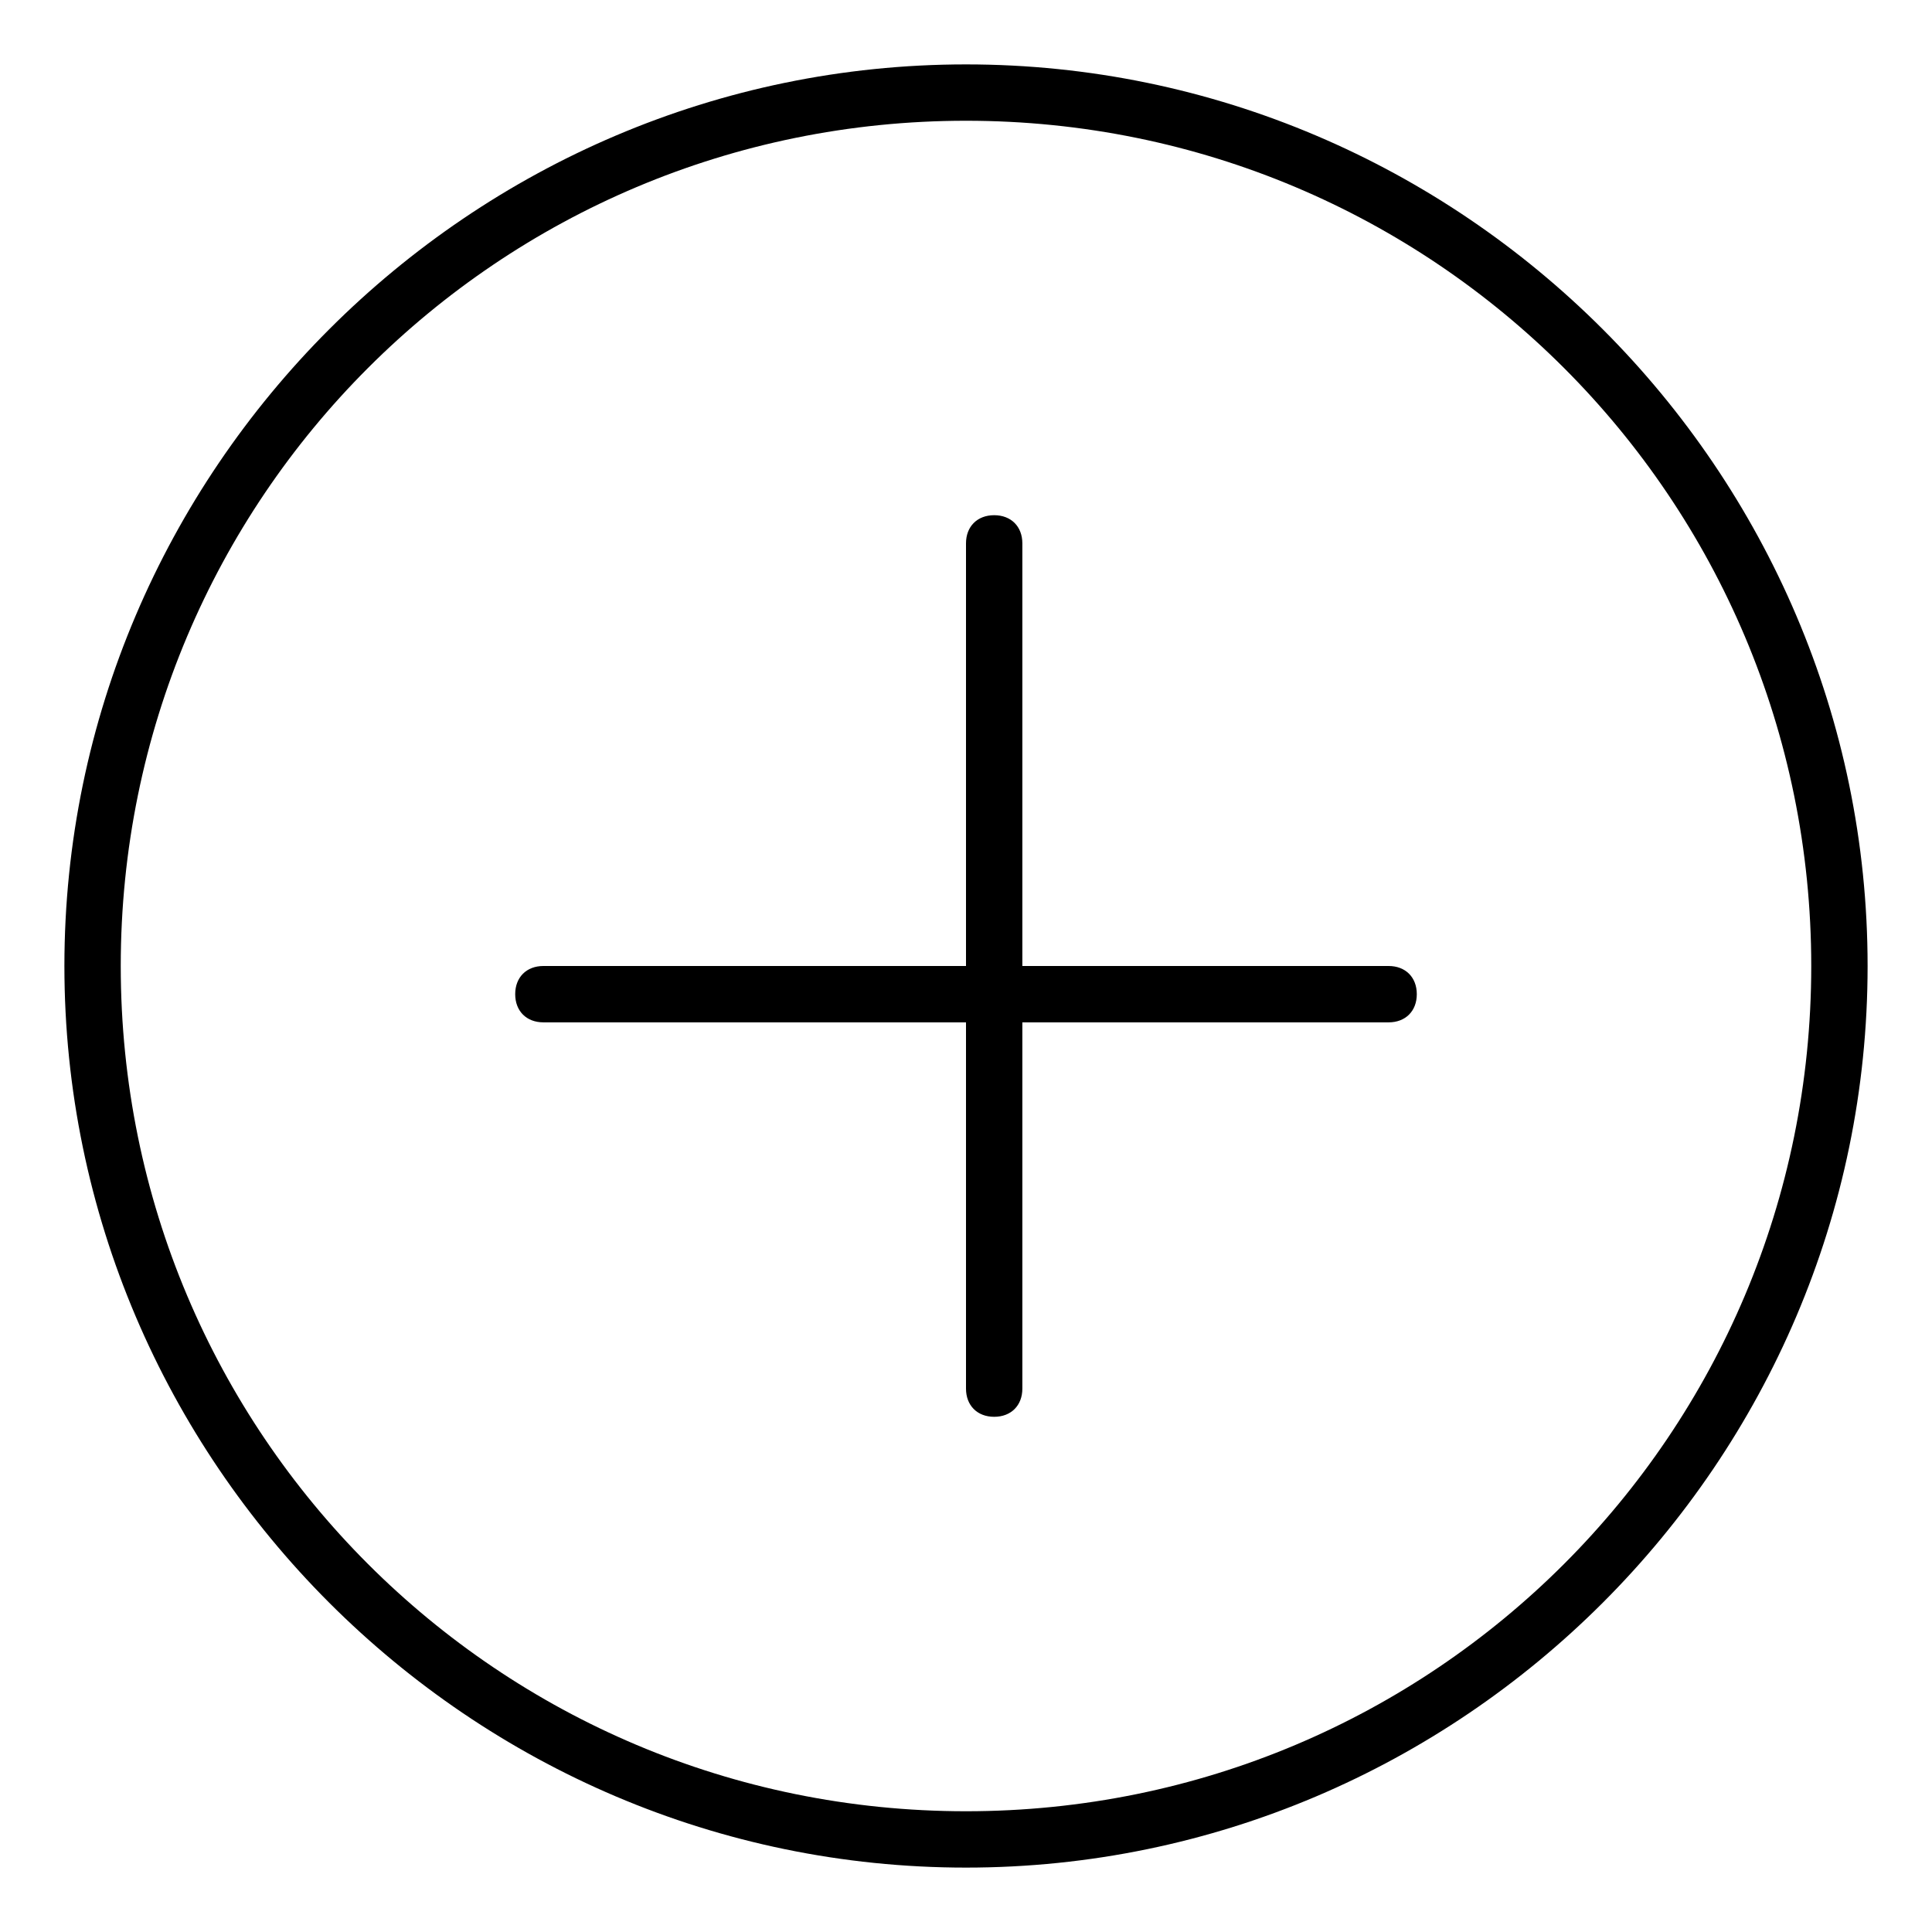
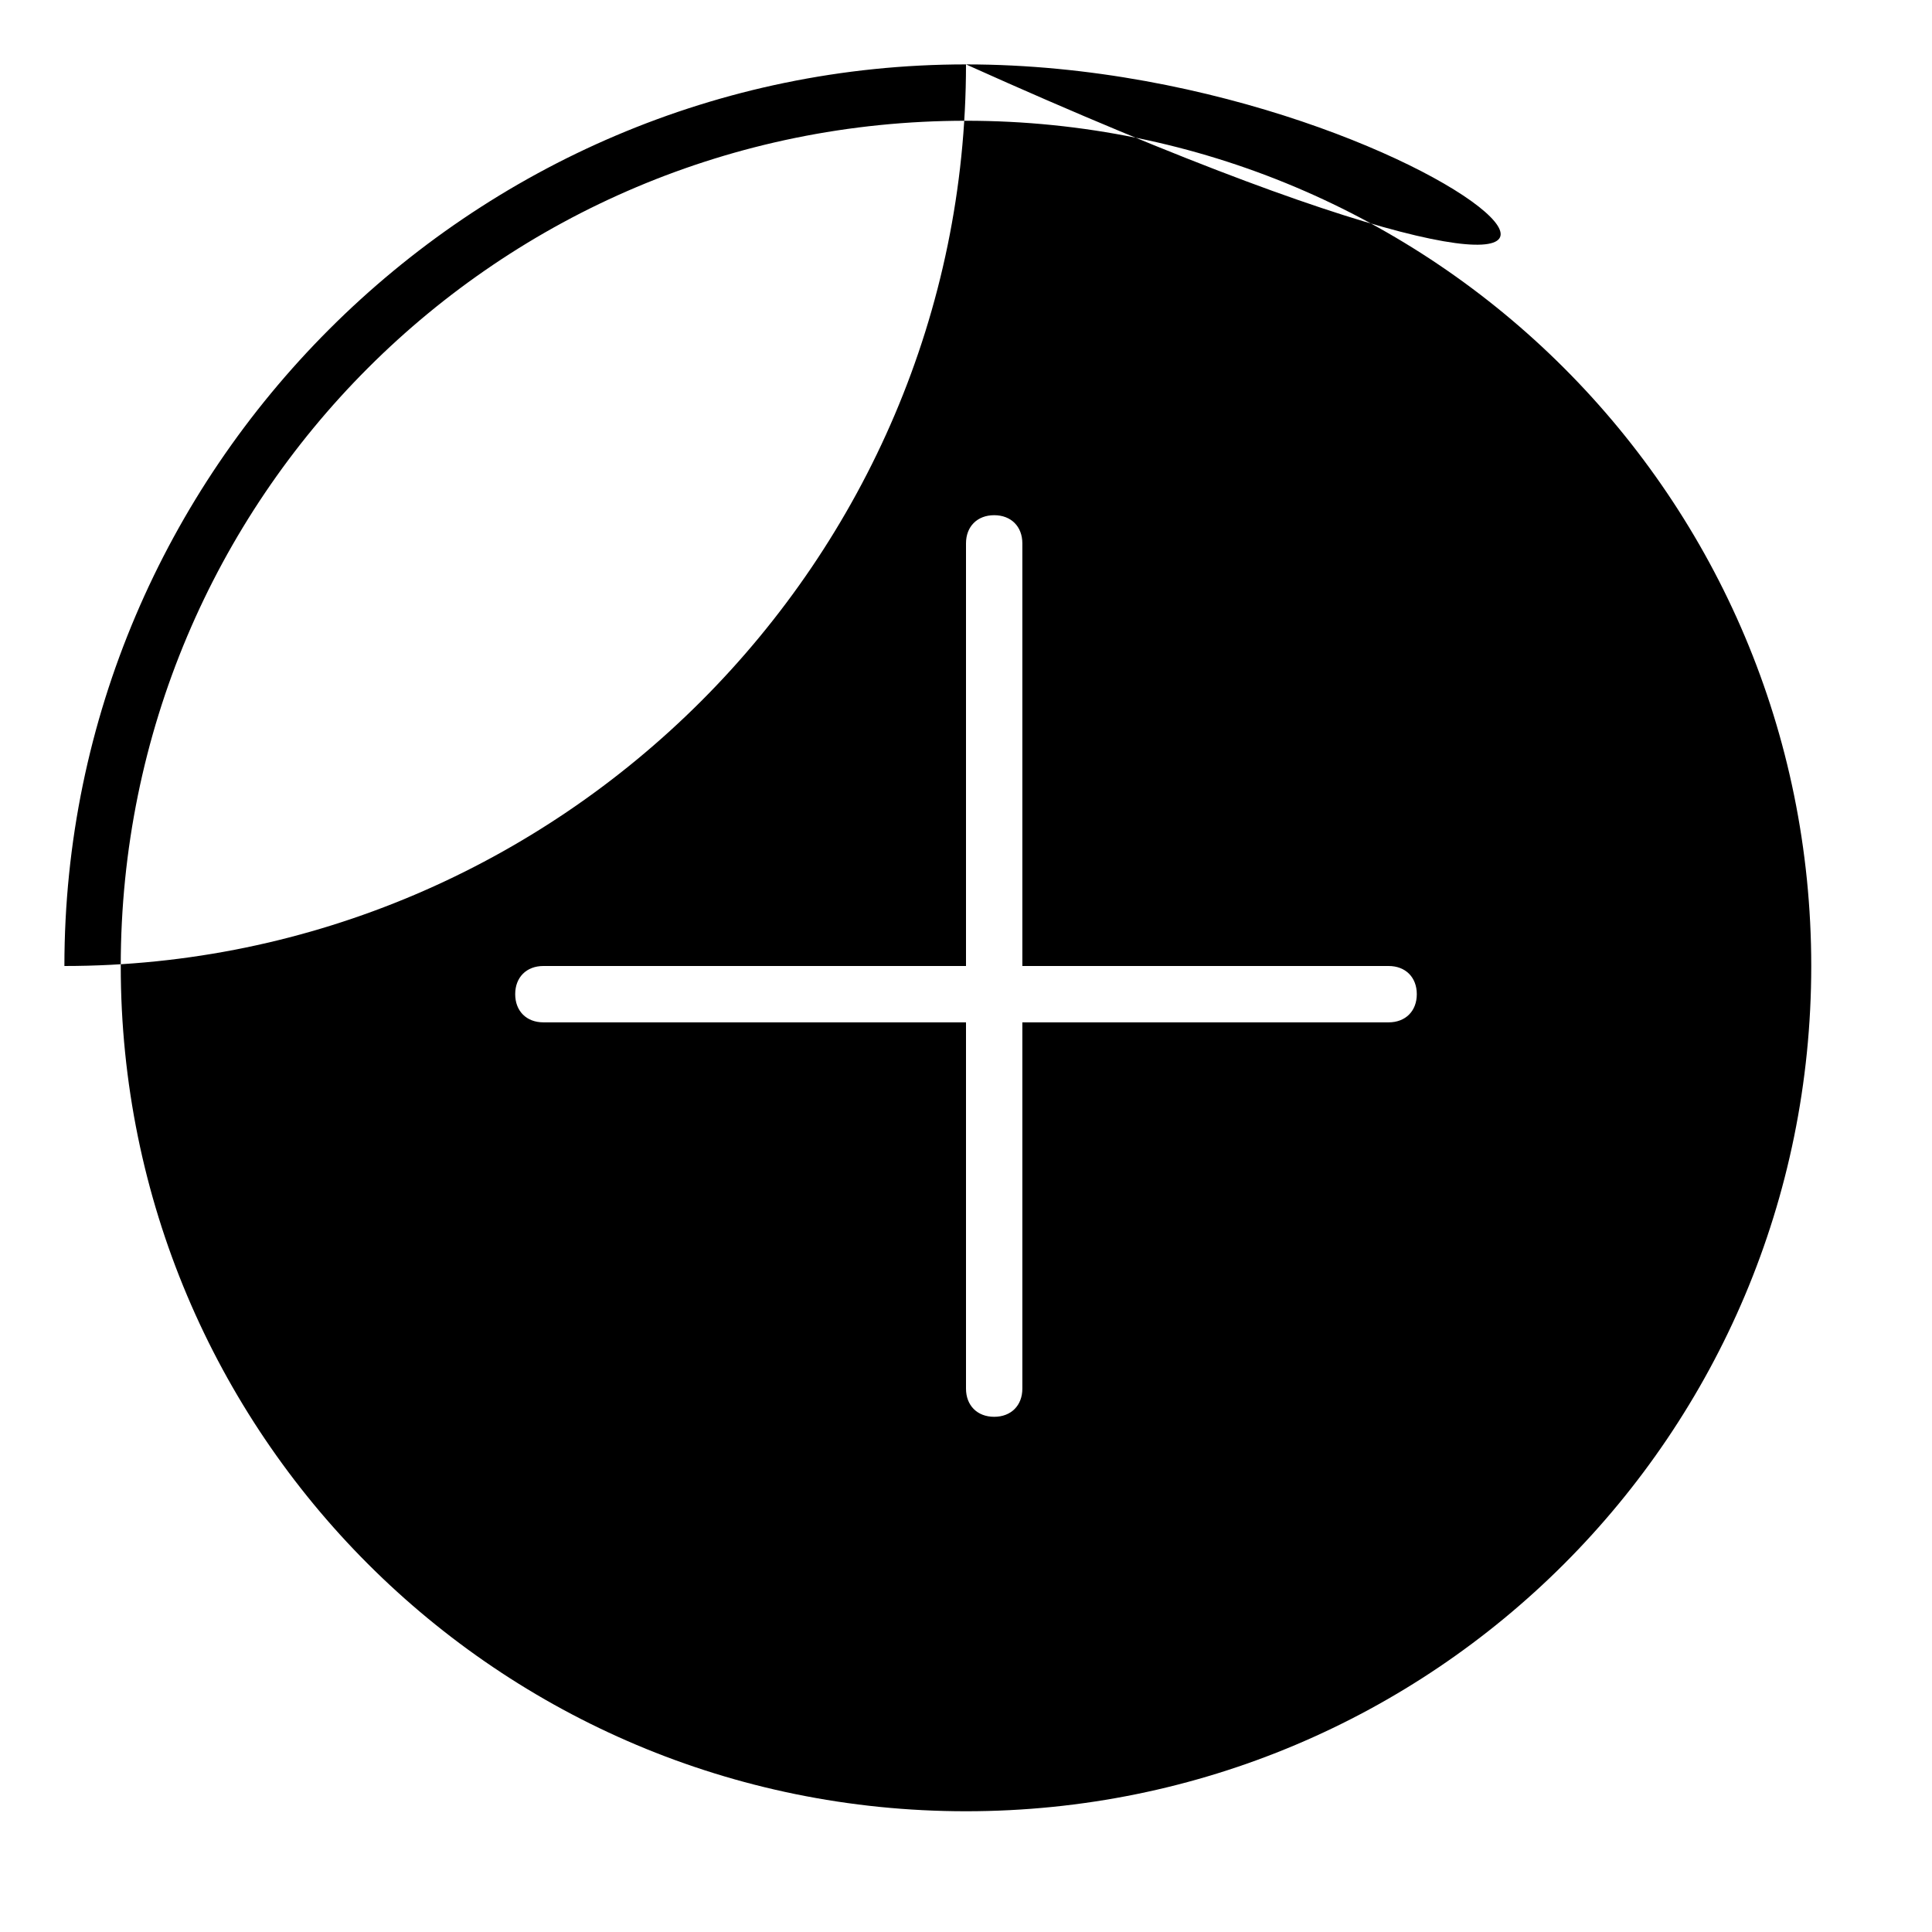
<svg xmlns="http://www.w3.org/2000/svg" id="Warstwa_1" x="0px" y="0px" width="300px" height="300px" viewBox="0 0 300 300" xml:space="preserve">
-   <path d="M150,10C73.002,10,10,73.001,10,150c0,76.998,63.001,140,140,140c76.998,0,140-63.002,140-140C290,73.001,226.998,10,150,10 z M150,281.25c-72.624,0-131.25-58.627-131.25-131.25C18.75,77.376,77.377,18.75,150,18.75c72.623,0,131.25,58.626,131.25,131.25 C281.25,222.623,222.623,281.25,150,281.25z M215.625,150H158.75V84.375c0-2.624-1.752-4.375-4.375-4.375S150,81.751,150,84.375V150 H84.375c-2.624,0-4.375,1.752-4.375,4.375s1.751,4.375,4.375,4.375H150v56.875c0,2.623,1.752,4.375,4.375,4.375 s4.375-1.752,4.375-4.375V158.75h56.875c2.623,0,4.375-1.752,4.375-4.375S218.248,150,215.625,150z" />
+   <path d="M150,10C73.002,10,10,73.001,10,150c76.998,0,140-63.002,140-140C290,73.001,226.998,10,150,10 z M150,281.25c-72.624,0-131.25-58.627-131.25-131.25C18.75,77.376,77.377,18.75,150,18.75c72.623,0,131.25,58.626,131.25,131.25 C281.25,222.623,222.623,281.25,150,281.25z M215.625,150H158.75V84.375c0-2.624-1.752-4.375-4.375-4.375S150,81.751,150,84.375V150 H84.375c-2.624,0-4.375,1.752-4.375,4.375s1.751,4.375,4.375,4.375H150v56.875c0,2.623,1.752,4.375,4.375,4.375 s4.375-1.752,4.375-4.375V158.75h56.875c2.623,0,4.375-1.752,4.375-4.375S218.248,150,215.625,150z" />
</svg>